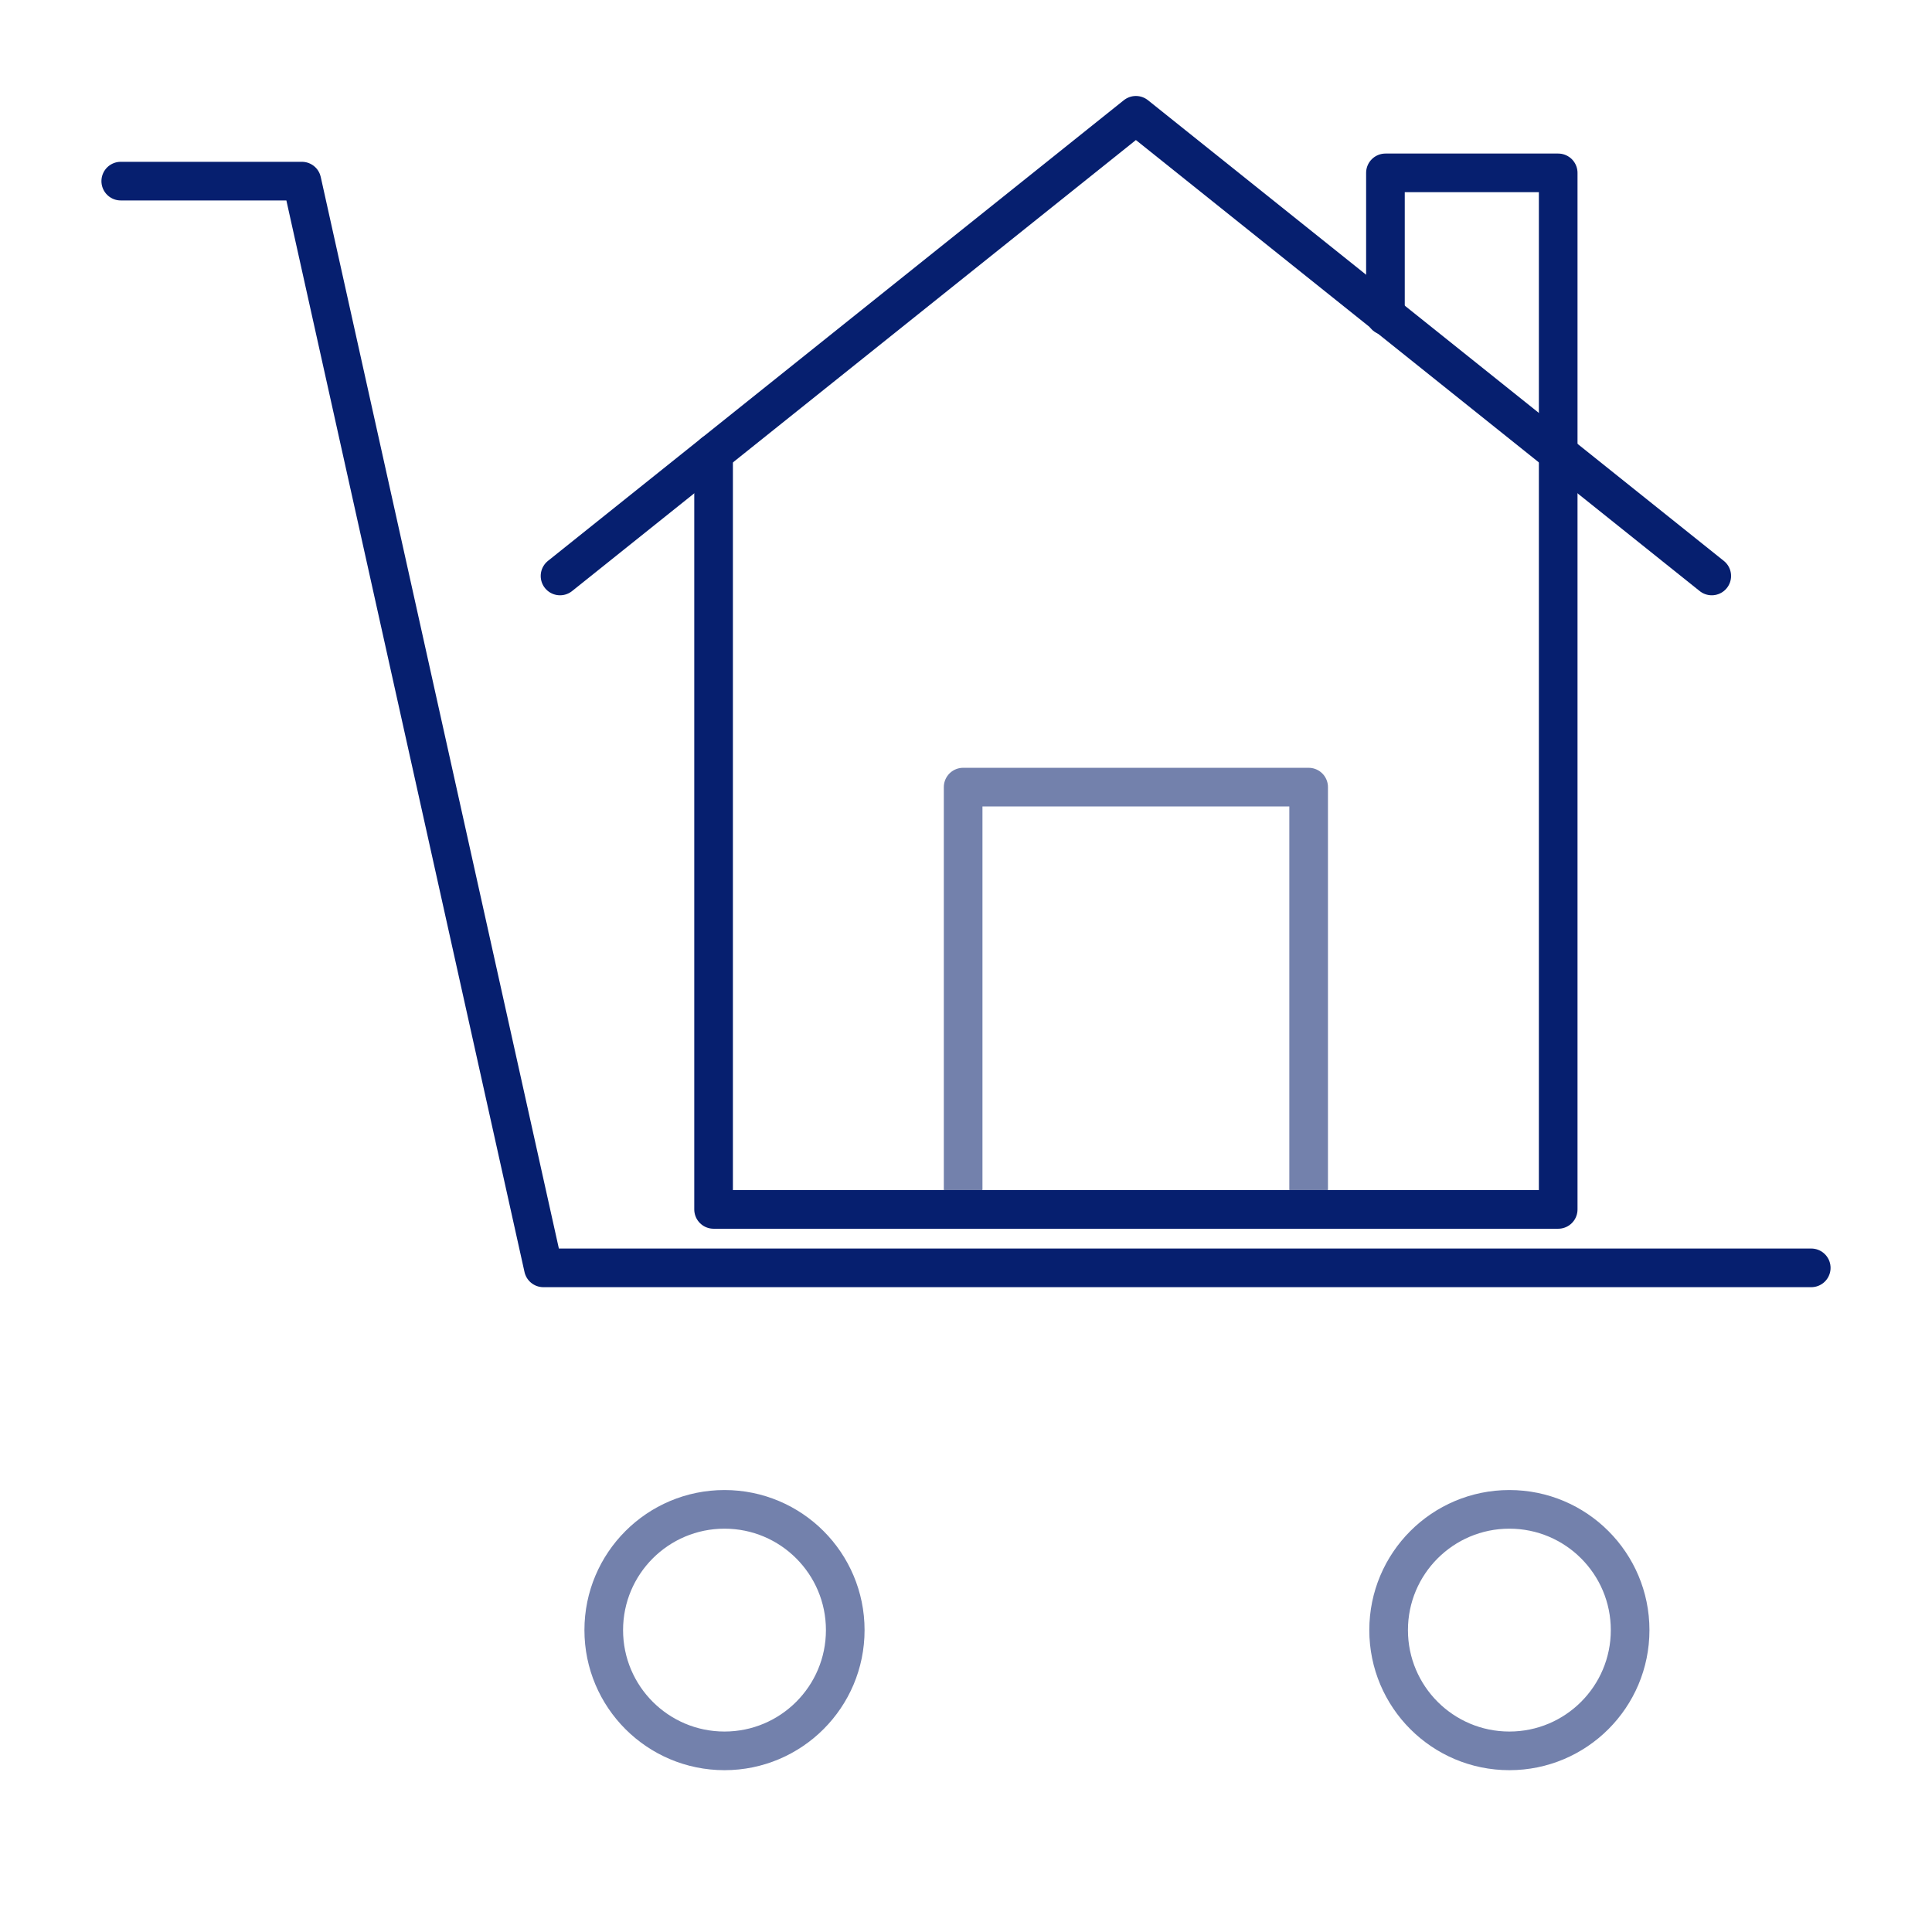
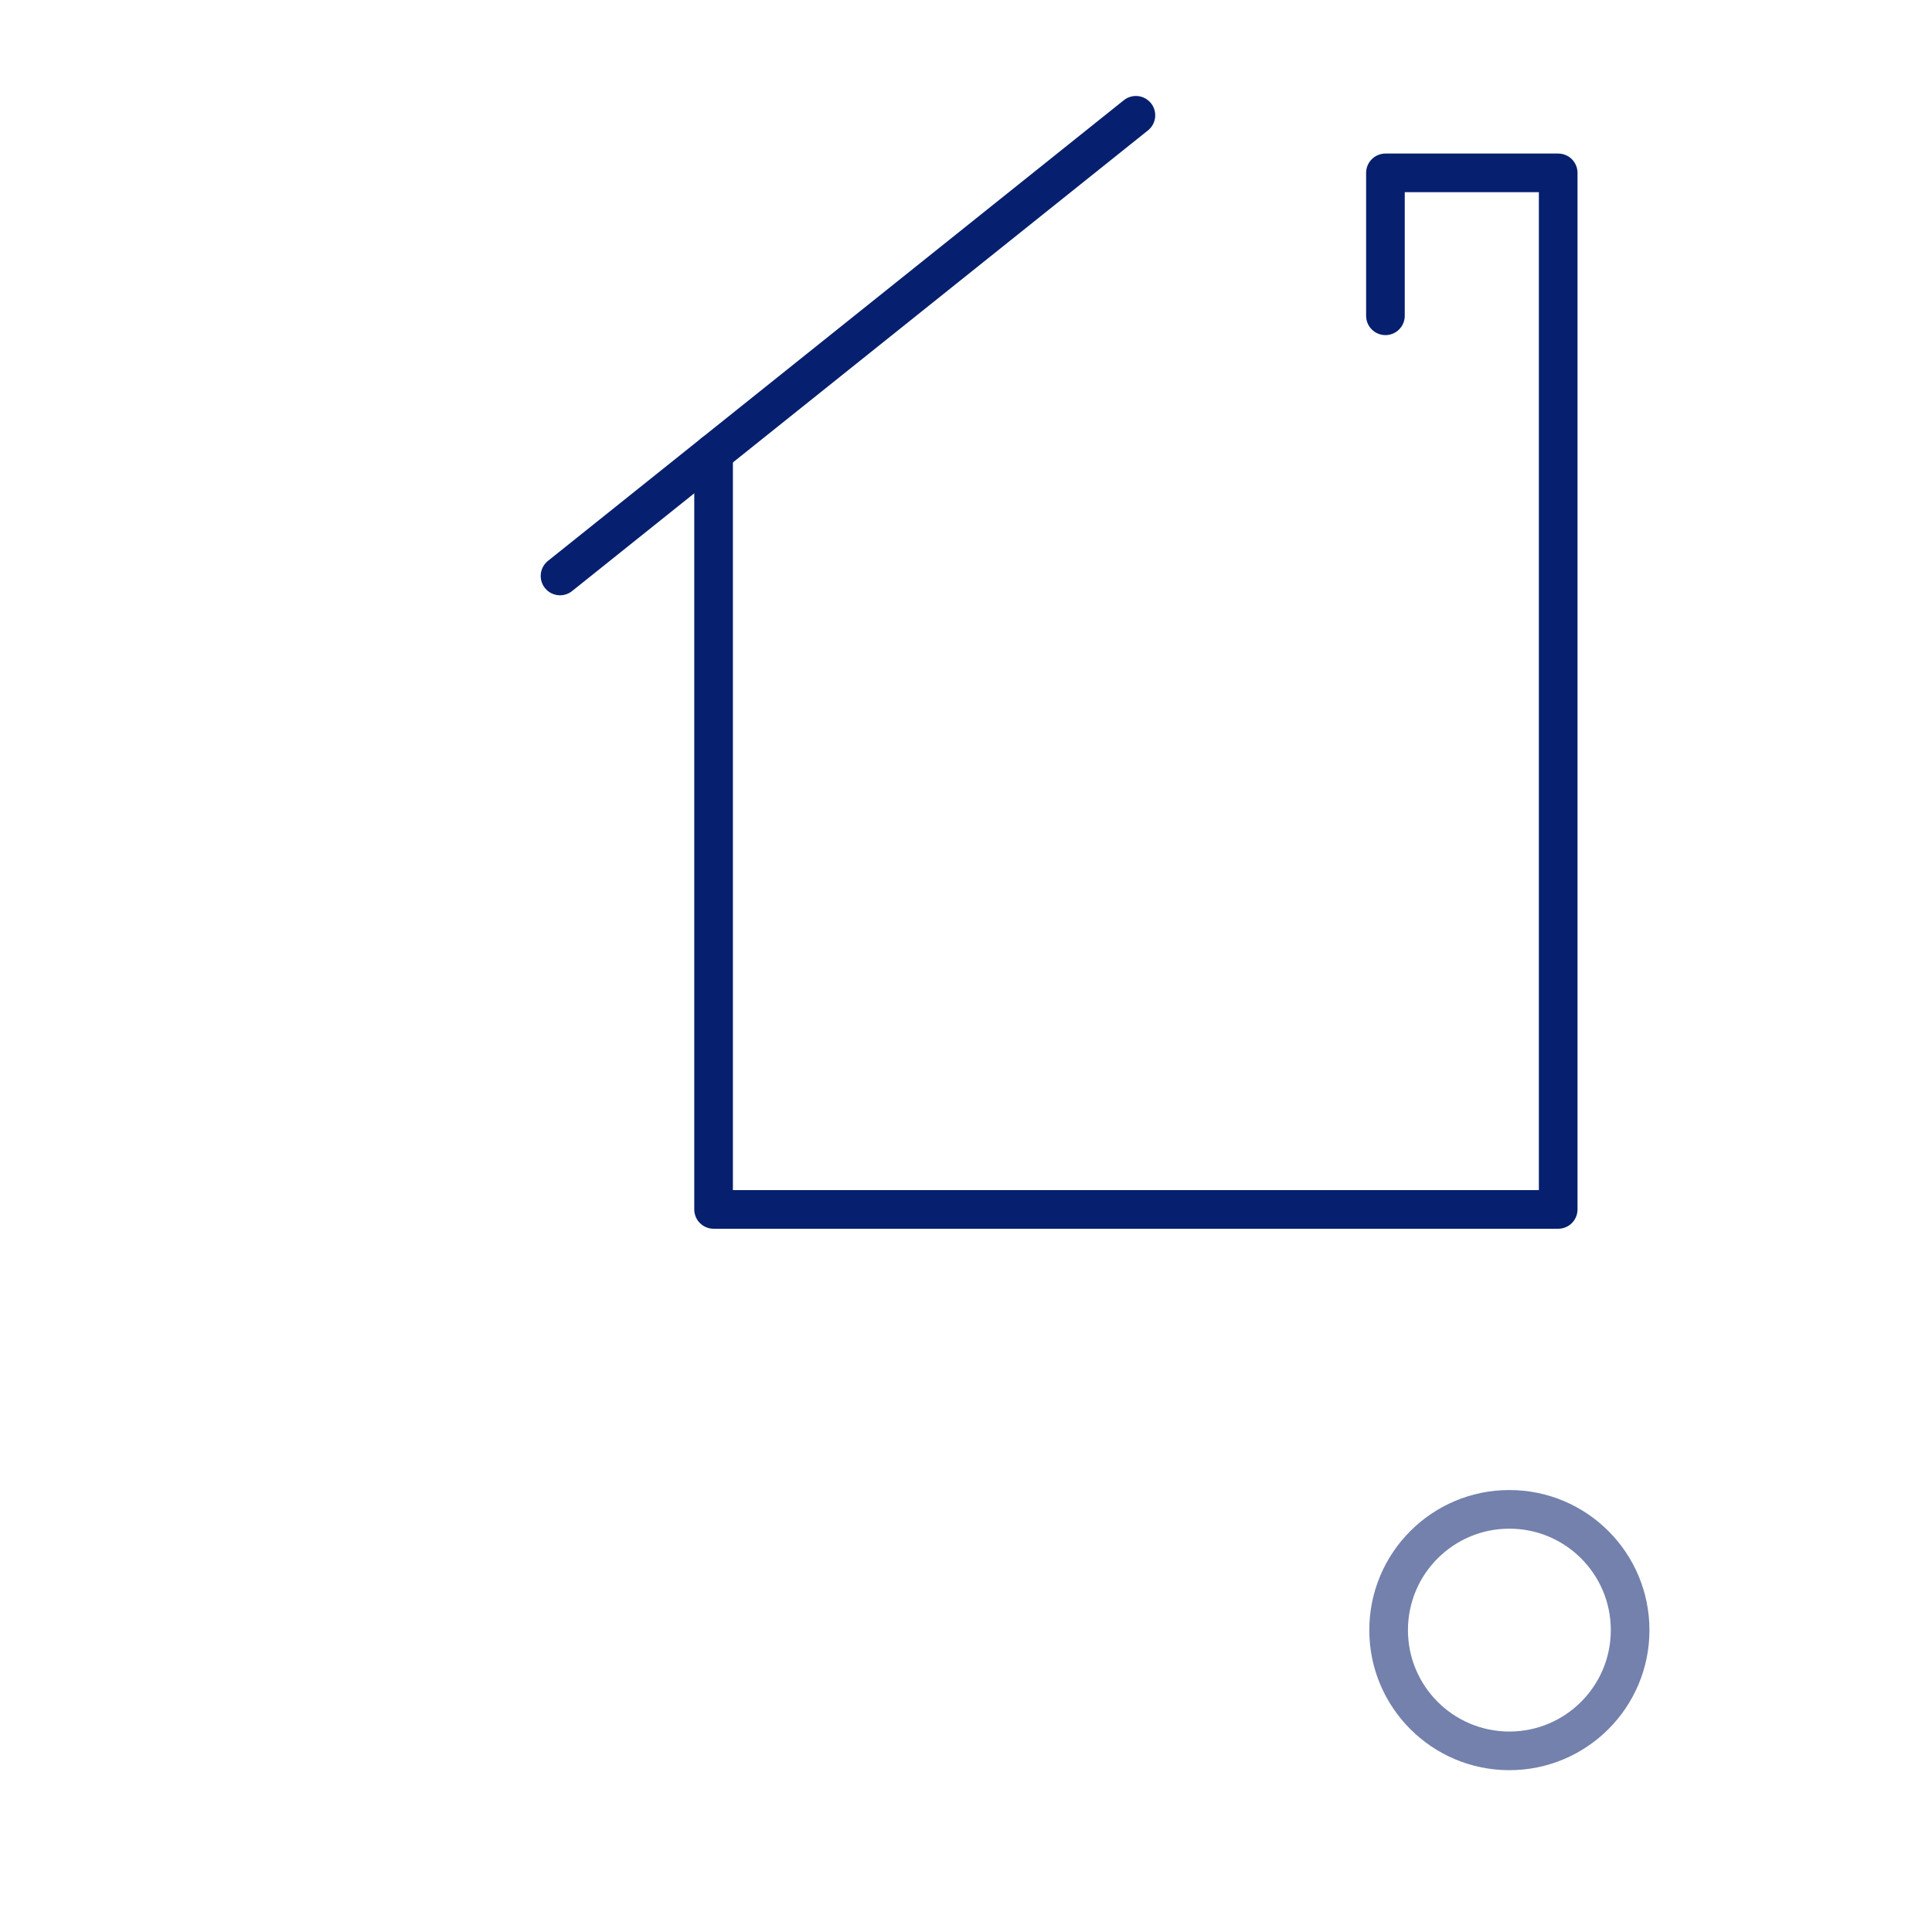
<svg xmlns="http://www.w3.org/2000/svg" width="100" height="100" viewBox="0 0 100 100" fill="none">
-   <path d="M6.25 9.375H15.625L28.125 65.624H93.75" stroke="#061F6F" stroke-width="2" stroke-miterlimit="10" stroke-linecap="round" stroke-linejoin="round" />
-   <path d="M37.5 90.624C40.952 90.624 43.75 87.825 43.75 84.374C43.75 80.922 40.952 78.124 37.5 78.124C34.048 78.124 31.25 80.922 31.25 84.374C31.25 87.825 34.048 90.624 37.5 90.624Z" stroke="#7381AC" stroke-width="2" stroke-miterlimit="10" stroke-linecap="round" stroke-linejoin="round" />
  <path d="M78.125 90.624C81.577 90.624 84.375 87.825 84.375 84.374C84.375 80.922 81.577 78.124 78.125 78.124C74.673 78.124 71.875 80.922 71.875 84.374C71.875 87.825 74.673 90.624 78.125 90.624Z" stroke="#7381AC" stroke-width="2" stroke-miterlimit="10" stroke-linecap="round" stroke-linejoin="round" />
-   <path d="M28.987 29.812L58.794 5.968L88.6 29.812" stroke="#061F6F" stroke-width="2" stroke-miterlimit="10" stroke-linecap="round" stroke-linejoin="round" />
-   <path d="M49.852 62.599V40.741H67.735V62.599" stroke="#7381AC" stroke-width="2" stroke-miterlimit="10" stroke-linecap="round" stroke-linejoin="round" />
+   <path d="M28.987 29.812L58.794 5.968" stroke="#061F6F" stroke-width="2" stroke-miterlimit="10" stroke-linecap="round" stroke-linejoin="round" />
  <path d="M36.935 23.454V62.599H80.652V8.948H71.71V16.345" stroke="#061F6F" stroke-width="2" stroke-miterlimit="10" stroke-linecap="round" stroke-linejoin="round" />
</svg>